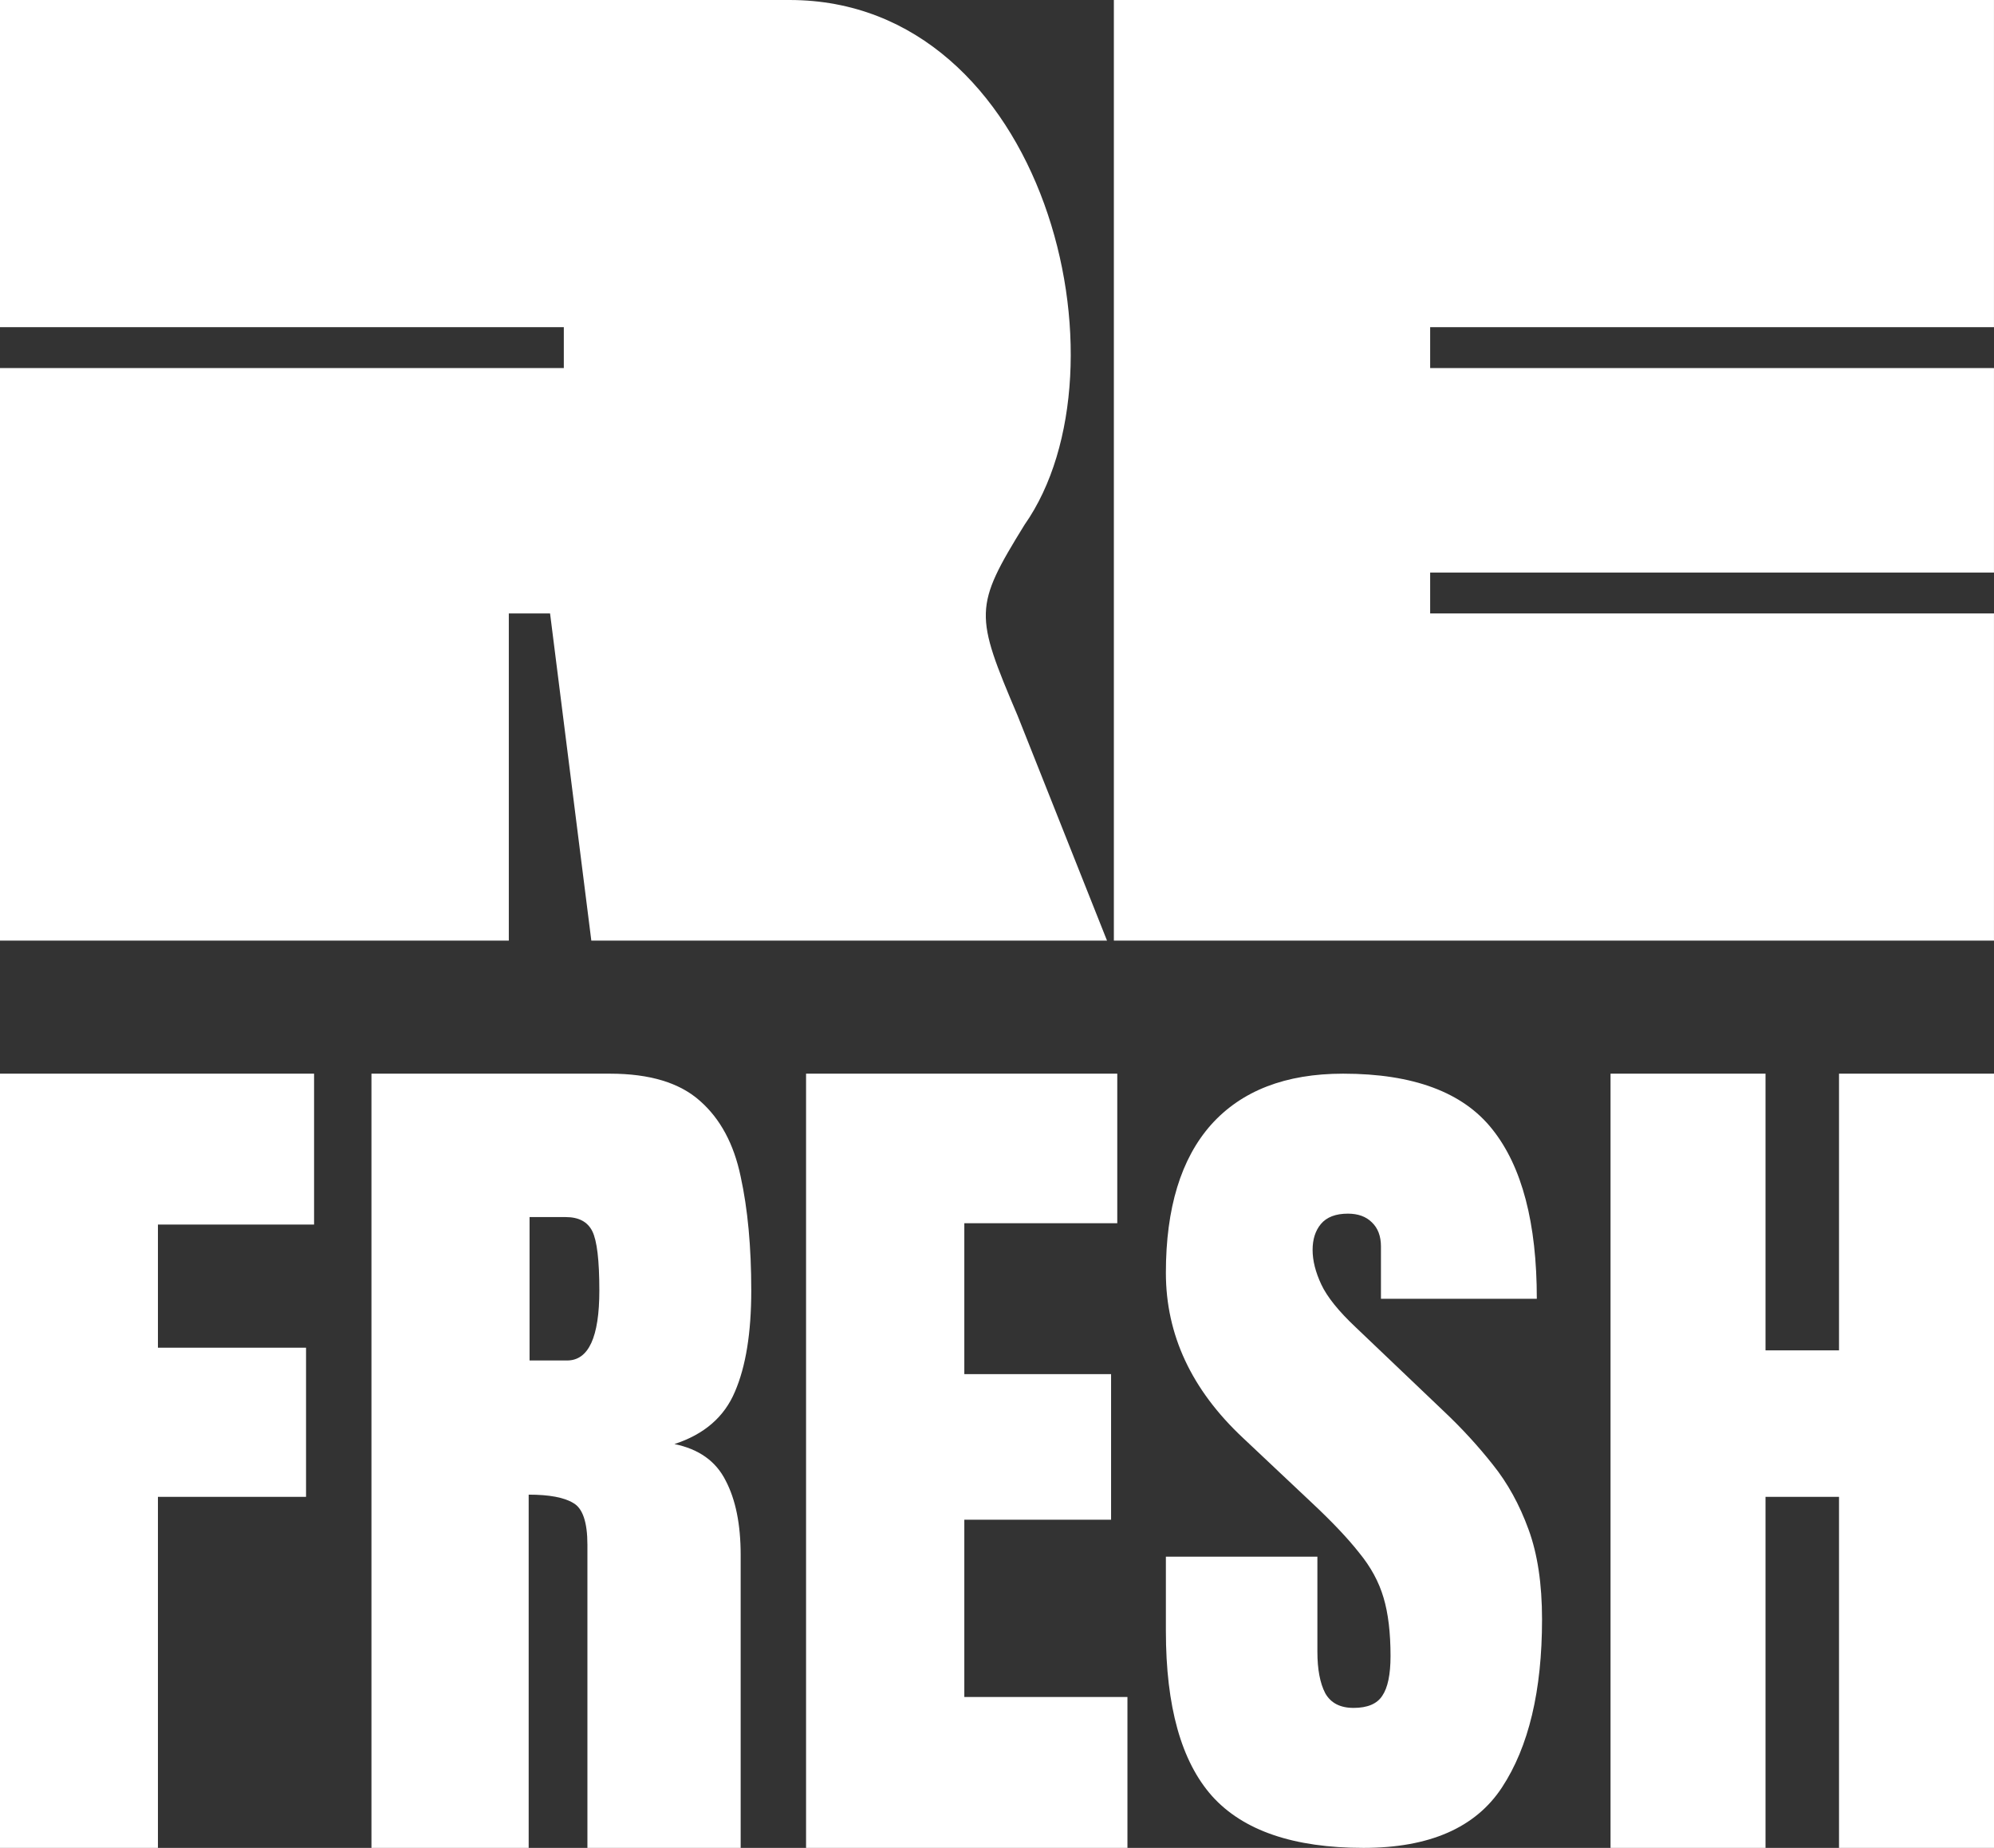
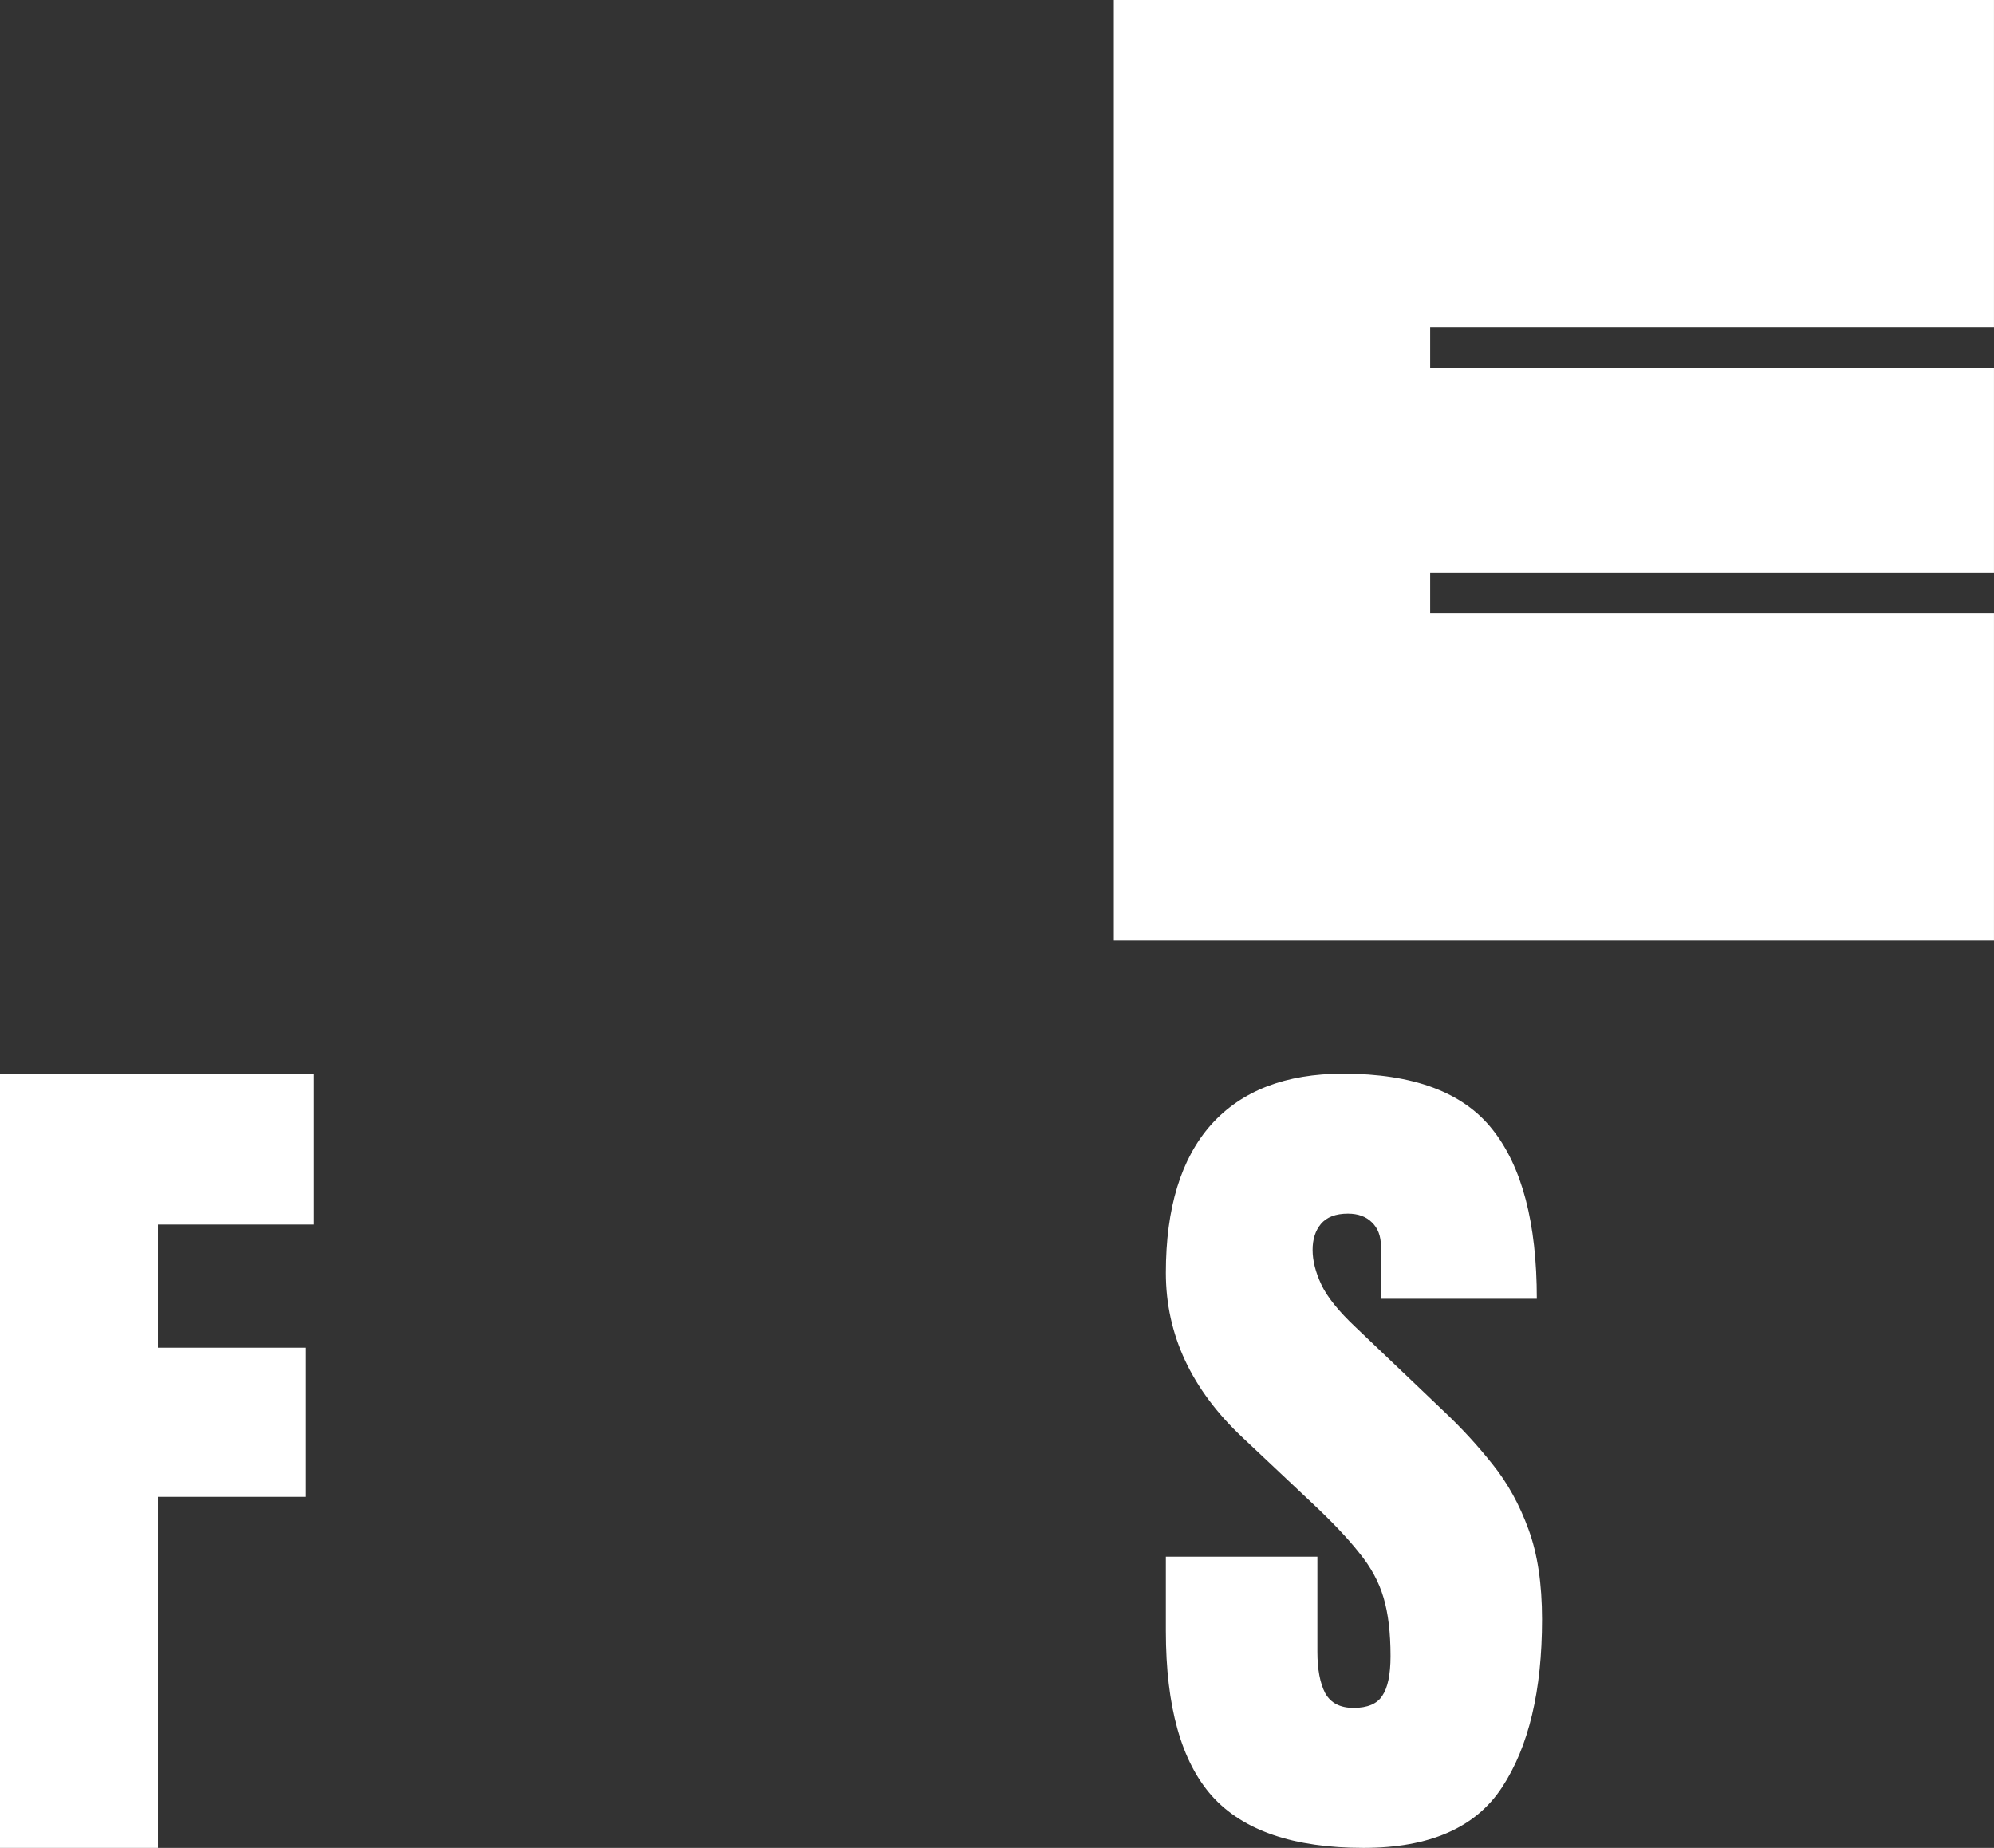
<svg xmlns="http://www.w3.org/2000/svg" width="546" height="506" viewBox="0 0 546 506" fill="none">
  <rect x="0" y="0" width="546" height="506" fill="#333333" stroke="none" />
  <path d="M305 0H545.993V89.588H391.608V100.787H545.993V156.779H391.608V167.977H545.993V257.566H305V0Z" fill="white" />
-   <path d="M216.182 0H0V89.588H154.385V100.787H0V257.566H139.324V167.977H150.62L161.917 257.566H303.124L278.647 195.974C266.832 168.19 266.633 166.235 280.531 143.714C310.654 100.787 286.179 0 216.182 0Z" fill="white" />
  <path d="M0 506V294H86V335.317H43.245V369.044H83.802V409.878H43.245V506H0Z" fill="white" />
-   <path d="M101.712 506V294H167.014C177.899 294 186.122 296.49 191.684 301.469C197.247 306.367 200.956 313.273 202.811 322.187C204.744 331.02 205.712 341.419 205.712 353.384C205.712 364.948 204.221 374.183 201.238 381.089C198.335 387.995 192.813 392.773 184.671 395.423C191.363 396.788 196.038 400.12 198.699 405.421C201.44 410.64 202.811 417.426 202.811 425.777V506H160.847V423.007C160.847 416.824 159.557 413.01 156.978 411.564C154.478 410.038 150.407 409.275 144.763 409.275V506H101.712ZM145.005 372.537H155.285C161.169 372.537 164.113 366.153 164.113 353.384C164.113 345.113 163.468 339.693 162.178 337.123C160.888 334.554 158.469 333.269 154.921 333.269H145.005V372.537Z" fill="white" />
-   <path d="M220.717 506V294H305.933V334.955H264.051V376.271H304.238V416.142H264.051V464.684H308.717V506H220.717Z" fill="white" />
  <path d="M373.367 506C354.213 506 340.384 501.268 331.881 491.804C323.457 482.339 319.244 467.276 319.244 446.612V426.264H360.73V452.29C360.73 457.101 361.446 460.887 362.877 463.648C364.386 466.329 366.969 467.67 370.624 467.67C374.439 467.67 377.062 466.566 378.493 464.357C380.003 462.149 380.758 458.521 380.758 453.473C380.758 447.085 380.122 441.761 378.85 437.503C377.578 433.164 375.354 429.064 372.175 425.199C369.075 421.256 364.744 416.681 359.18 411.476L340.345 393.73C326.278 380.559 319.244 365.495 319.244 348.539C319.244 330.793 323.377 317.267 331.642 307.96C339.987 298.654 352.028 294 367.764 294C386.997 294 400.627 299.088 408.654 309.261C416.76 319.435 420.813 334.894 420.813 355.637H378.135V341.322C378.135 338.482 377.301 336.275 375.632 334.697C374.042 333.119 371.857 332.331 369.075 332.331C365.737 332.331 363.274 333.277 361.684 335.17C360.174 336.984 359.418 339.351 359.418 342.268C359.418 345.186 360.213 348.342 361.803 351.732C363.393 355.124 366.532 359.029 371.221 363.445L395.422 386.513C400.269 391.088 404.72 395.939 408.774 401.065C412.826 406.113 416.085 412.028 418.549 418.81C421.013 425.514 422.244 433.717 422.244 443.418C422.244 462.977 418.588 478.317 411.277 489.438C404.044 500.479 391.407 506 373.367 506Z" fill="white" />
-   <path d="M441 506V294H483.437V369.767H503.563V294H546V506H503.563V409.878H483.437V506H441Z" fill="white" />
</svg>